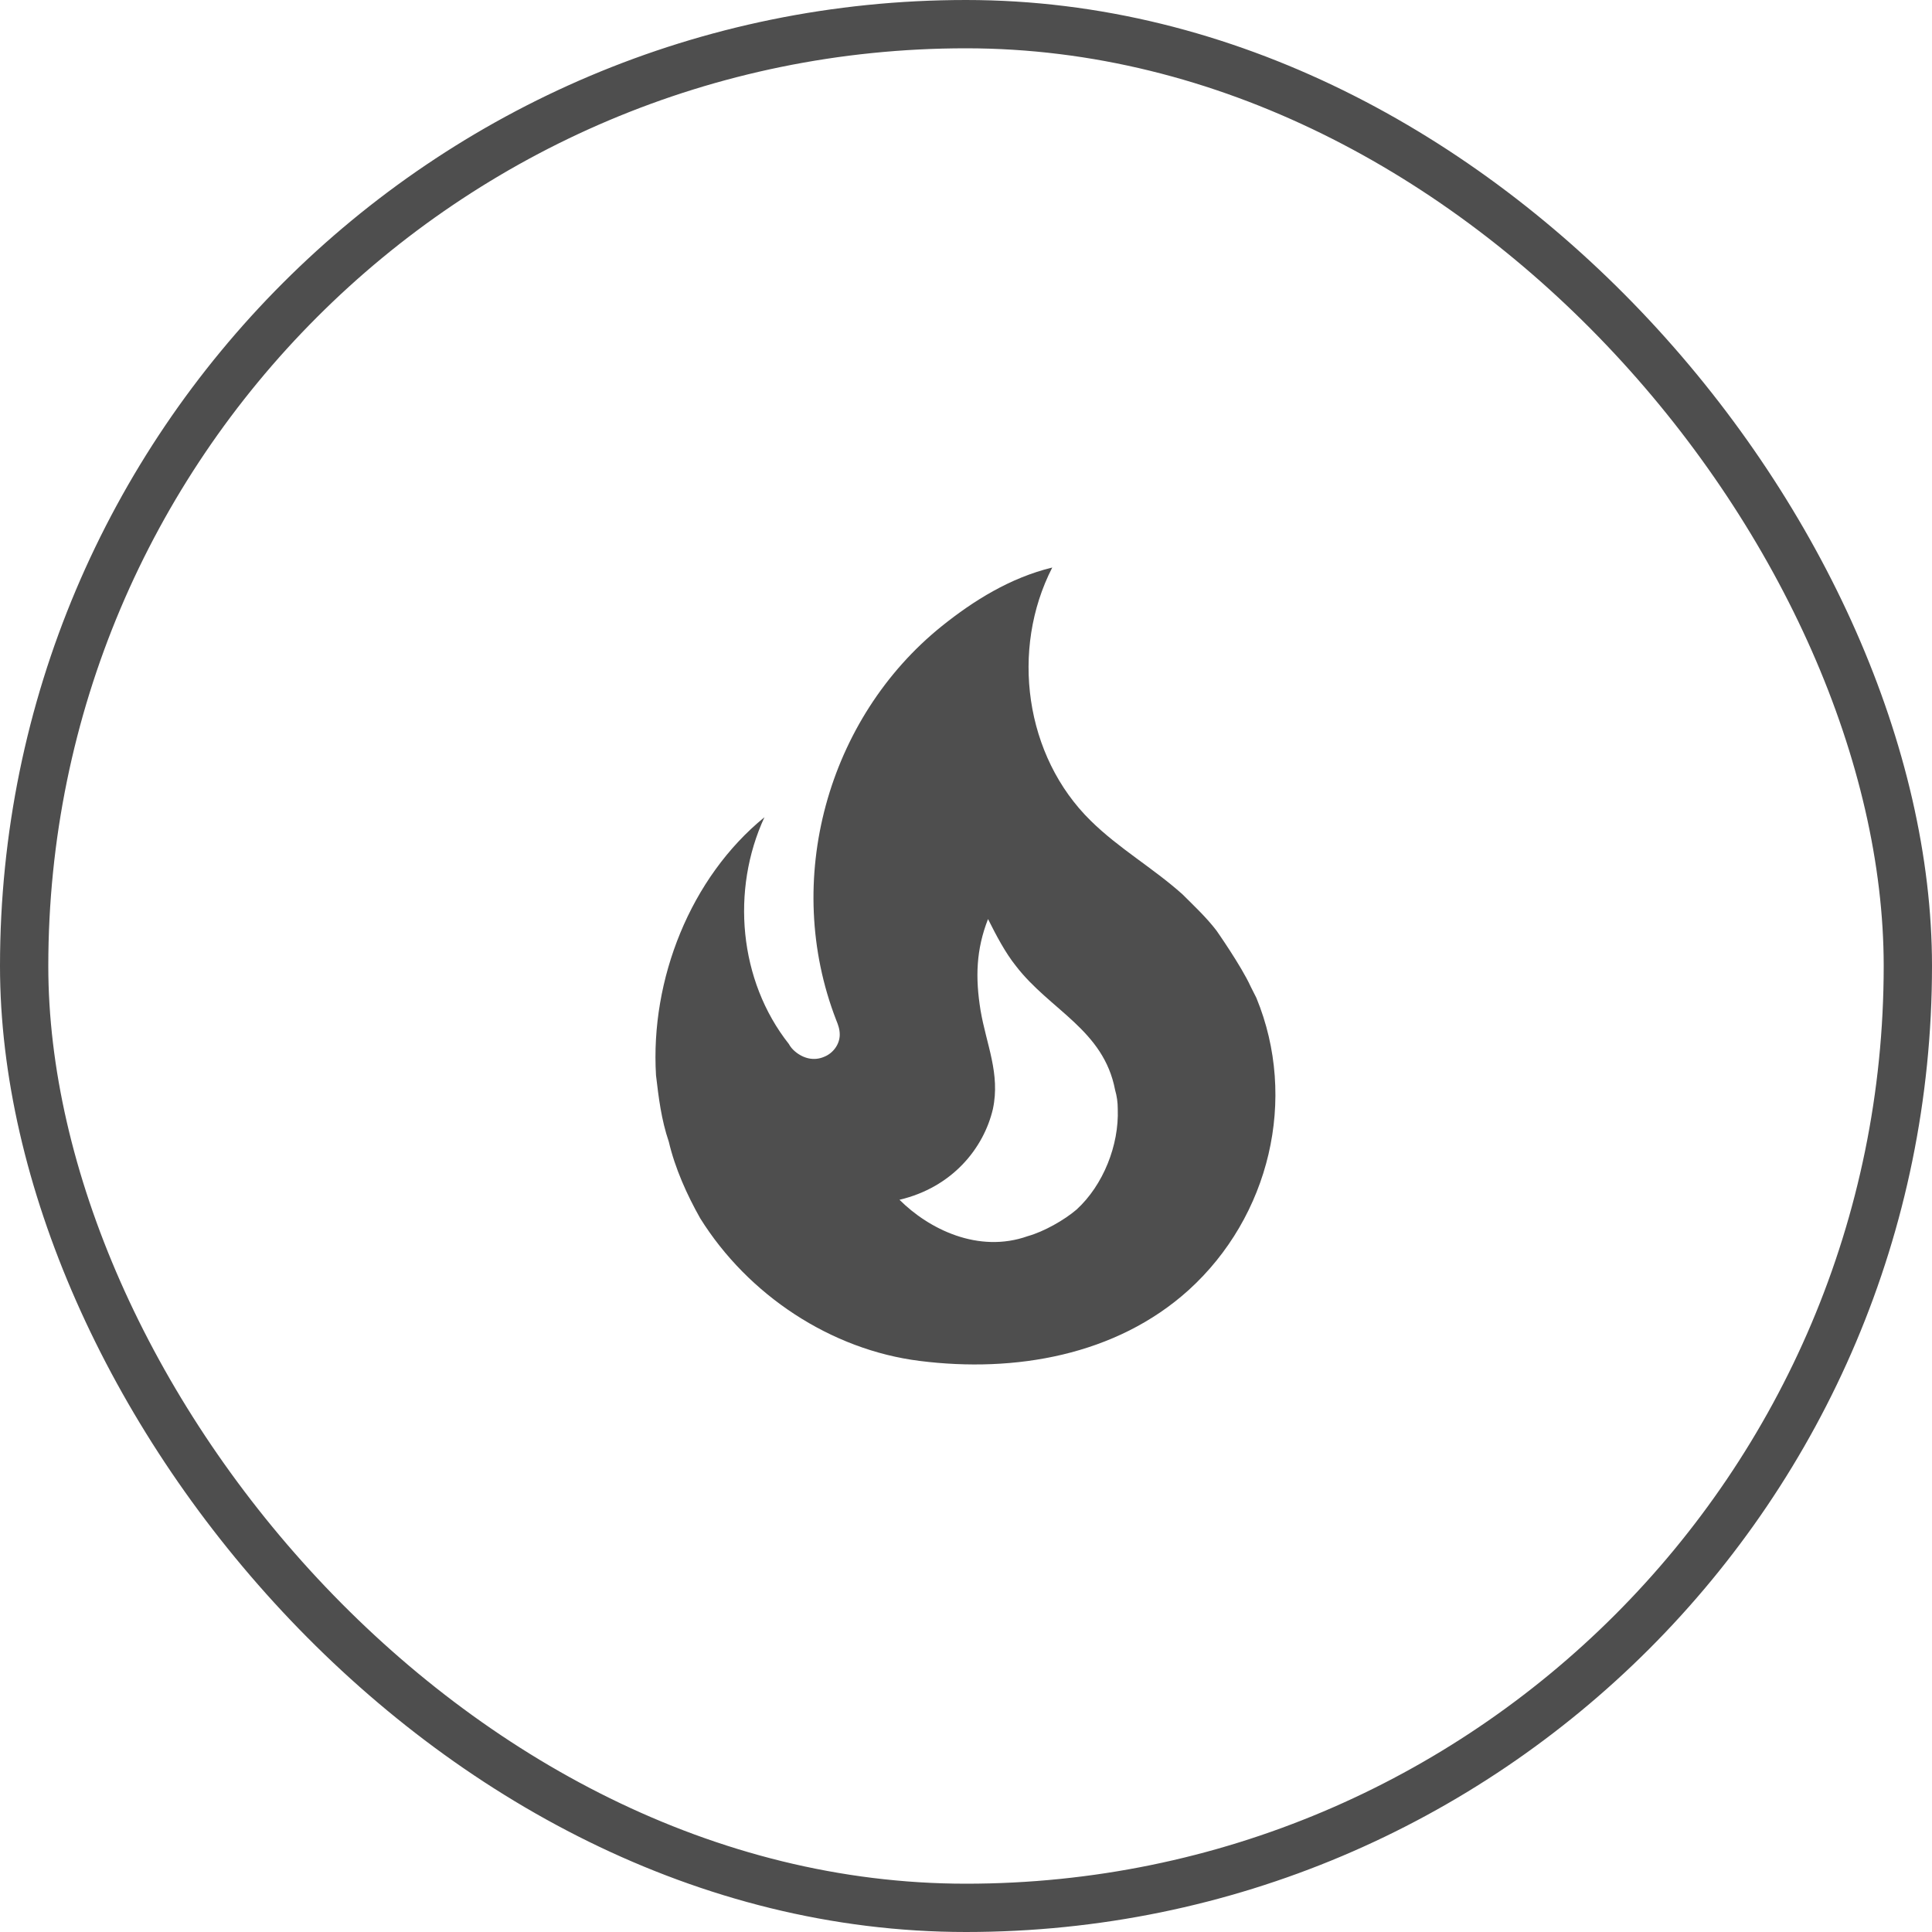
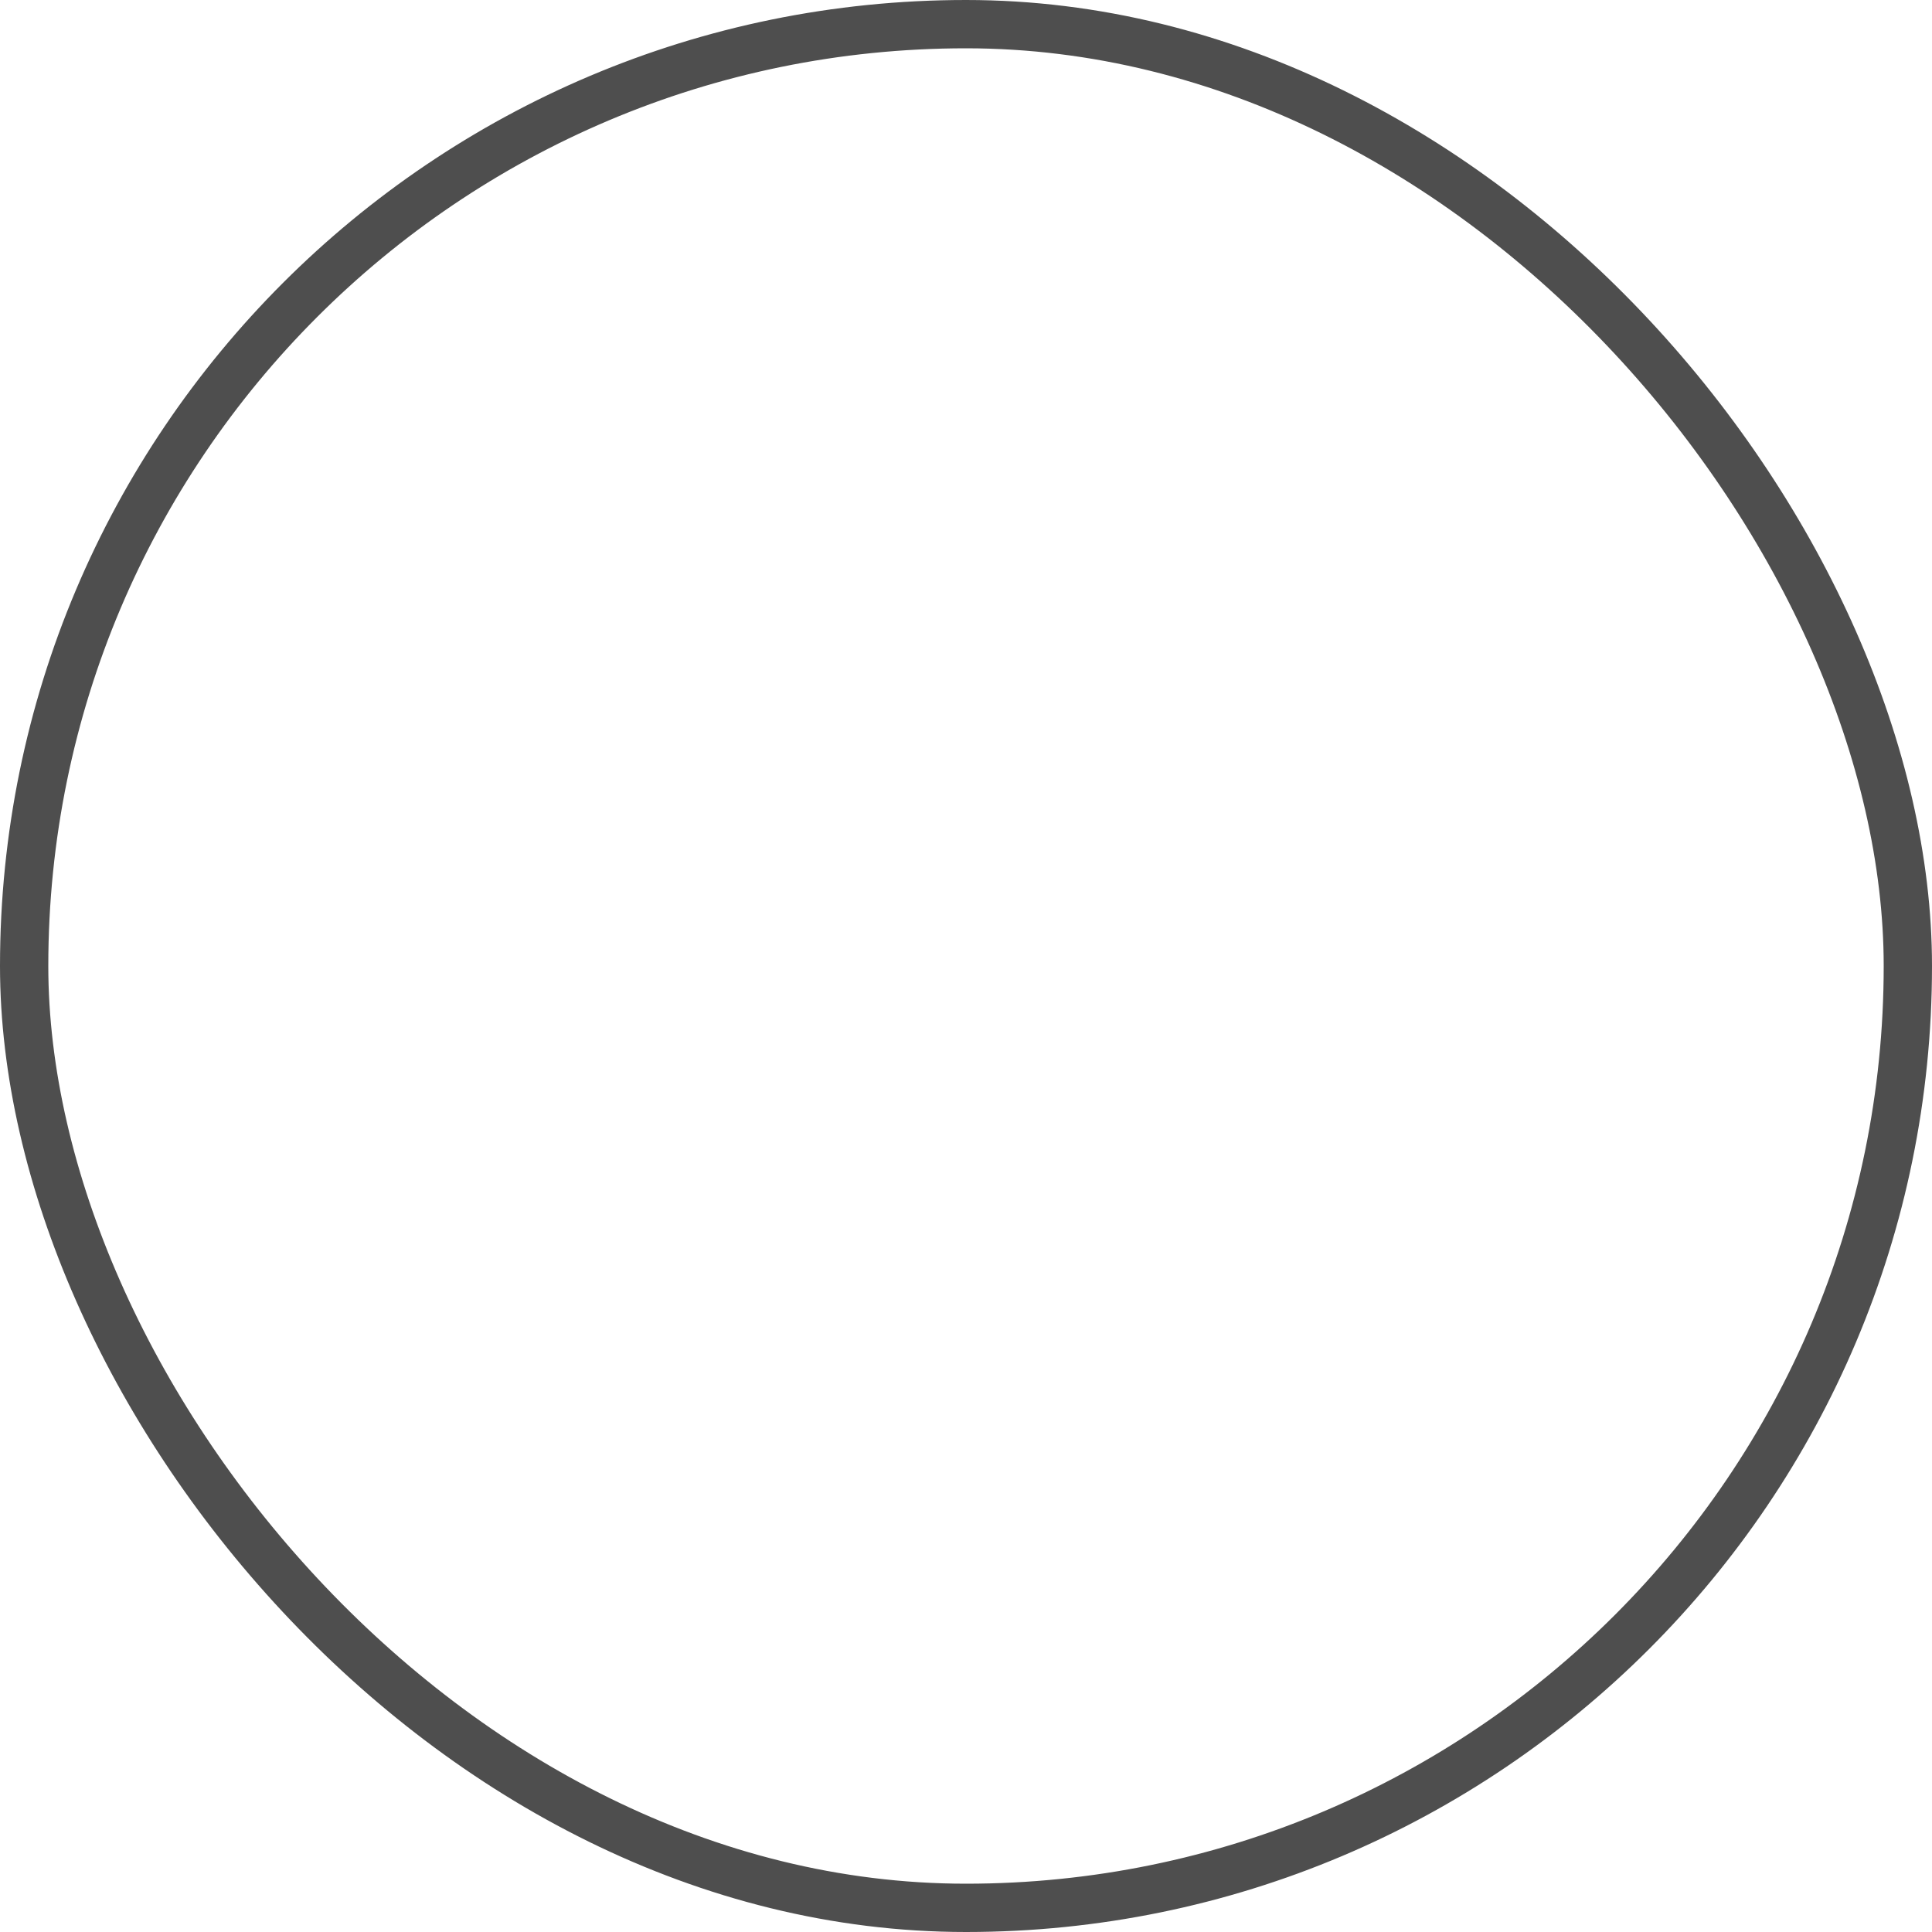
<svg xmlns="http://www.w3.org/2000/svg" fill="none" viewBox="0 0 40 40" height="40" width="40">
  <rect stroke="#4E4E4E" rx="19.5" height="39" width="39" y="0.5" x="0.5" />
-   <path fill="#4E4E4E" d="M25.186 19.267C24.976 18.992 24.719 18.753 24.481 18.515C23.866 17.965 23.17 17.571 22.583 16.993C21.217 15.655 20.915 13.446 21.786 11.75C20.915 11.961 20.154 12.438 19.503 12.96C17.129 14.867 16.194 18.231 17.312 21.118C17.349 21.21 17.386 21.302 17.386 21.421C17.386 21.622 17.248 21.806 17.065 21.879C16.854 21.971 16.634 21.916 16.46 21.769C16.408 21.726 16.364 21.673 16.331 21.613C15.296 20.302 15.131 18.423 15.827 16.92C14.296 18.167 13.462 20.275 13.582 22.264C13.636 22.723 13.691 23.181 13.847 23.639C13.976 24.189 14.223 24.739 14.498 25.225C15.488 26.811 17.202 27.948 19.045 28.177C21.006 28.424 23.106 28.067 24.609 26.71C26.287 25.188 26.873 22.75 26.012 20.66L25.892 20.422C25.7 20 25.186 19.267 25.186 19.267ZM22.29 25.042C22.033 25.262 21.611 25.5 21.282 25.592C20.255 25.958 19.228 25.445 18.623 24.84C19.714 24.583 20.365 23.777 20.557 22.961C20.713 22.227 20.42 21.622 20.301 20.917C20.191 20.238 20.209 19.661 20.456 19.028C20.631 19.377 20.814 19.725 21.034 20C21.74 20.917 22.849 21.32 23.087 22.567C23.124 22.695 23.142 22.823 23.142 22.961C23.17 23.712 22.84 24.538 22.29 25.042Z" />
</svg>